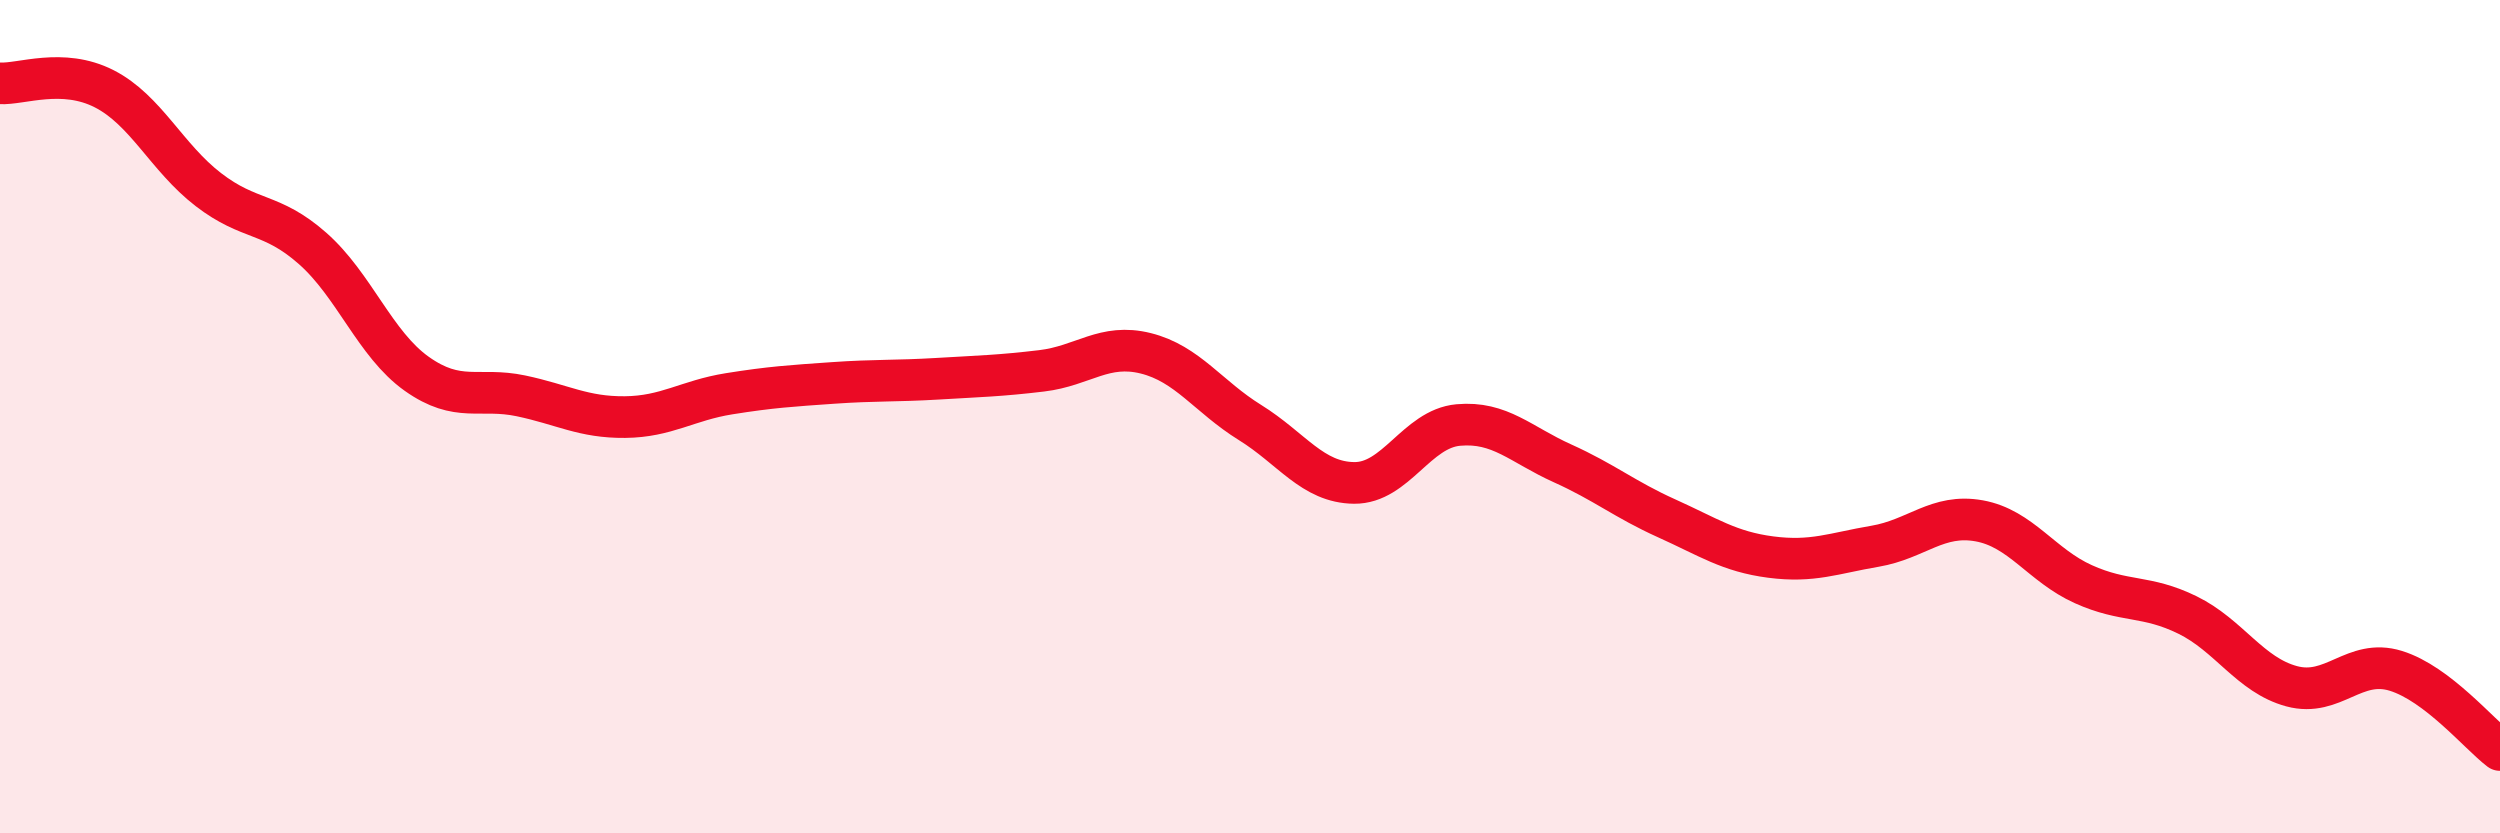
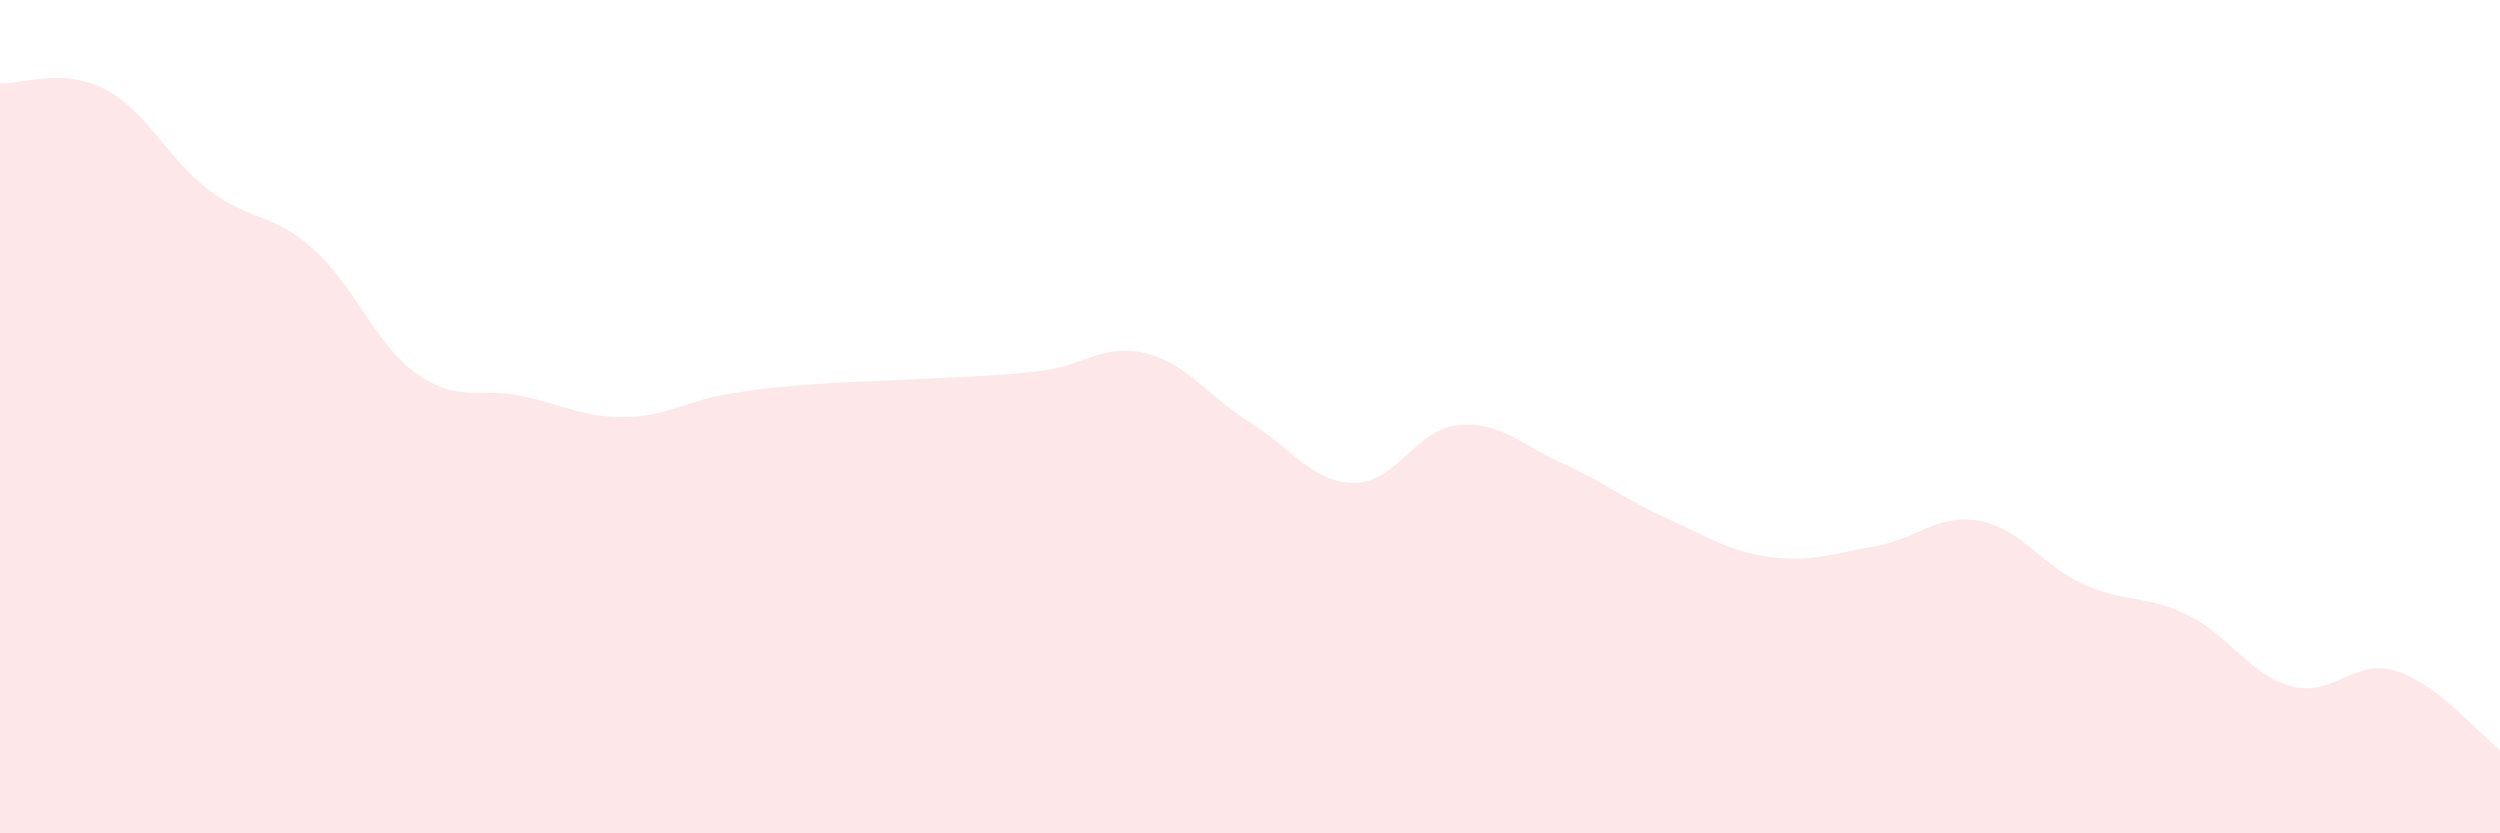
<svg xmlns="http://www.w3.org/2000/svg" width="60" height="20" viewBox="0 0 60 20">
-   <path d="M 0,2 C 0.5,2.03 1.5,1.62 2.5,2.13 C 3.5,2.64 4,3.78 5,4.55 C 6,5.32 6.5,5.08 7.5,5.96 C 8.5,6.84 9,8.26 10,8.97 C 11,9.68 11.5,9.29 12.5,9.5 C 13.5,9.71 14,10.02 15,10.01 C 16,10 16.5,9.61 17.5,9.45 C 18.5,9.29 19,9.26 20,9.19 C 21,9.12 21.5,9.15 22.5,9.09 C 23.5,9.03 24,9.02 25,8.9 C 26,8.78 26.5,8.23 27.5,8.48 C 28.5,8.73 29,9.52 30,10.14 C 31,10.76 31.5,11.58 32.5,11.59 C 33.5,11.6 34,10.29 35,10.2 C 36,10.11 36.5,10.67 37.5,11.12 C 38.5,11.57 39,11.99 40,12.44 C 41,12.89 41.5,13.24 42.5,13.37 C 43.5,13.5 44,13.28 45,13.11 C 46,12.94 46.5,12.32 47.5,12.5 C 48.5,12.68 49,13.57 50,14.02 C 51,14.47 51.5,14.27 52.5,14.76 C 53.5,15.25 54,16.2 55,16.47 C 56,16.74 56.5,15.79 57.5,16.1 C 58.5,16.41 59.5,17.62 60,18L60 20L0 20Z" fill="#EB0A25" opacity="0.1" stroke-linecap="round" stroke-linejoin="round" />
-   <path d="M 0,2 C 0.5,2.03 1.5,1.62 2.5,2.13 C 3.5,2.64 4,3.78 5,4.55 C 6,5.32 6.5,5.08 7.5,5.96 C 8.5,6.84 9,8.26 10,8.97 C 11,9.68 11.5,9.29 12.5,9.5 C 13.5,9.71 14,10.02 15,10.01 C 16,10 16.5,9.61 17.5,9.45 C 18.5,9.29 19,9.26 20,9.19 C 21,9.12 21.5,9.15 22.5,9.09 C 23.5,9.03 24,9.02 25,8.9 C 26,8.78 26.5,8.23 27.5,8.48 C 28.5,8.73 29,9.52 30,10.14 C 31,10.76 31.5,11.58 32.5,11.59 C 33.5,11.6 34,10.29 35,10.2 C 36,10.11 36.5,10.67 37.5,11.12 C 38.5,11.57 39,11.99 40,12.44 C 41,12.89 41.5,13.24 42.5,13.37 C 43.5,13.5 44,13.28 45,13.11 C 46,12.94 46.5,12.32 47.5,12.5 C 48.5,12.68 49,13.57 50,14.02 C 51,14.47 51.5,14.27 52.5,14.76 C 53.5,15.25 54,16.2 55,16.47 C 56,16.74 56.5,15.79 57.5,16.1 C 58.5,16.41 59.5,17.62 60,18" stroke="#EB0A25" stroke-width="1" fill="none" stroke-linecap="round" stroke-linejoin="round" />
+   <path d="M 0,2 C 0.5,2.03 1.5,1.62 2.5,2.13 C 3.5,2.64 4,3.78 5,4.55 C 6,5.32 6.5,5.08 7.5,5.96 C 8.5,6.84 9,8.26 10,8.97 C 11,9.68 11.5,9.29 12.5,9.5 C 13.5,9.71 14,10.02 15,10.01 C 16,10 16.5,9.61 17.5,9.45 C 18.5,9.29 19,9.26 20,9.19 C 23.5,9.03 24,9.02 25,8.9 C 26,8.78 26.5,8.23 27.5,8.48 C 28.5,8.73 29,9.52 30,10.14 C 31,10.76 31.5,11.58 32.5,11.59 C 33.5,11.6 34,10.29 35,10.2 C 36,10.11 36.5,10.67 37.5,11.12 C 38.5,11.57 39,11.99 40,12.44 C 41,12.89 41.5,13.24 42.5,13.37 C 43.5,13.5 44,13.28 45,13.11 C 46,12.94 46.5,12.32 47.5,12.5 C 48.5,12.68 49,13.57 50,14.02 C 51,14.47 51.5,14.27 52.5,14.76 C 53.5,15.25 54,16.2 55,16.47 C 56,16.74 56.5,15.79 57.5,16.1 C 58.5,16.41 59.5,17.62 60,18L60 20L0 20Z" fill="#EB0A25" opacity="0.1" stroke-linecap="round" stroke-linejoin="round" />
</svg>